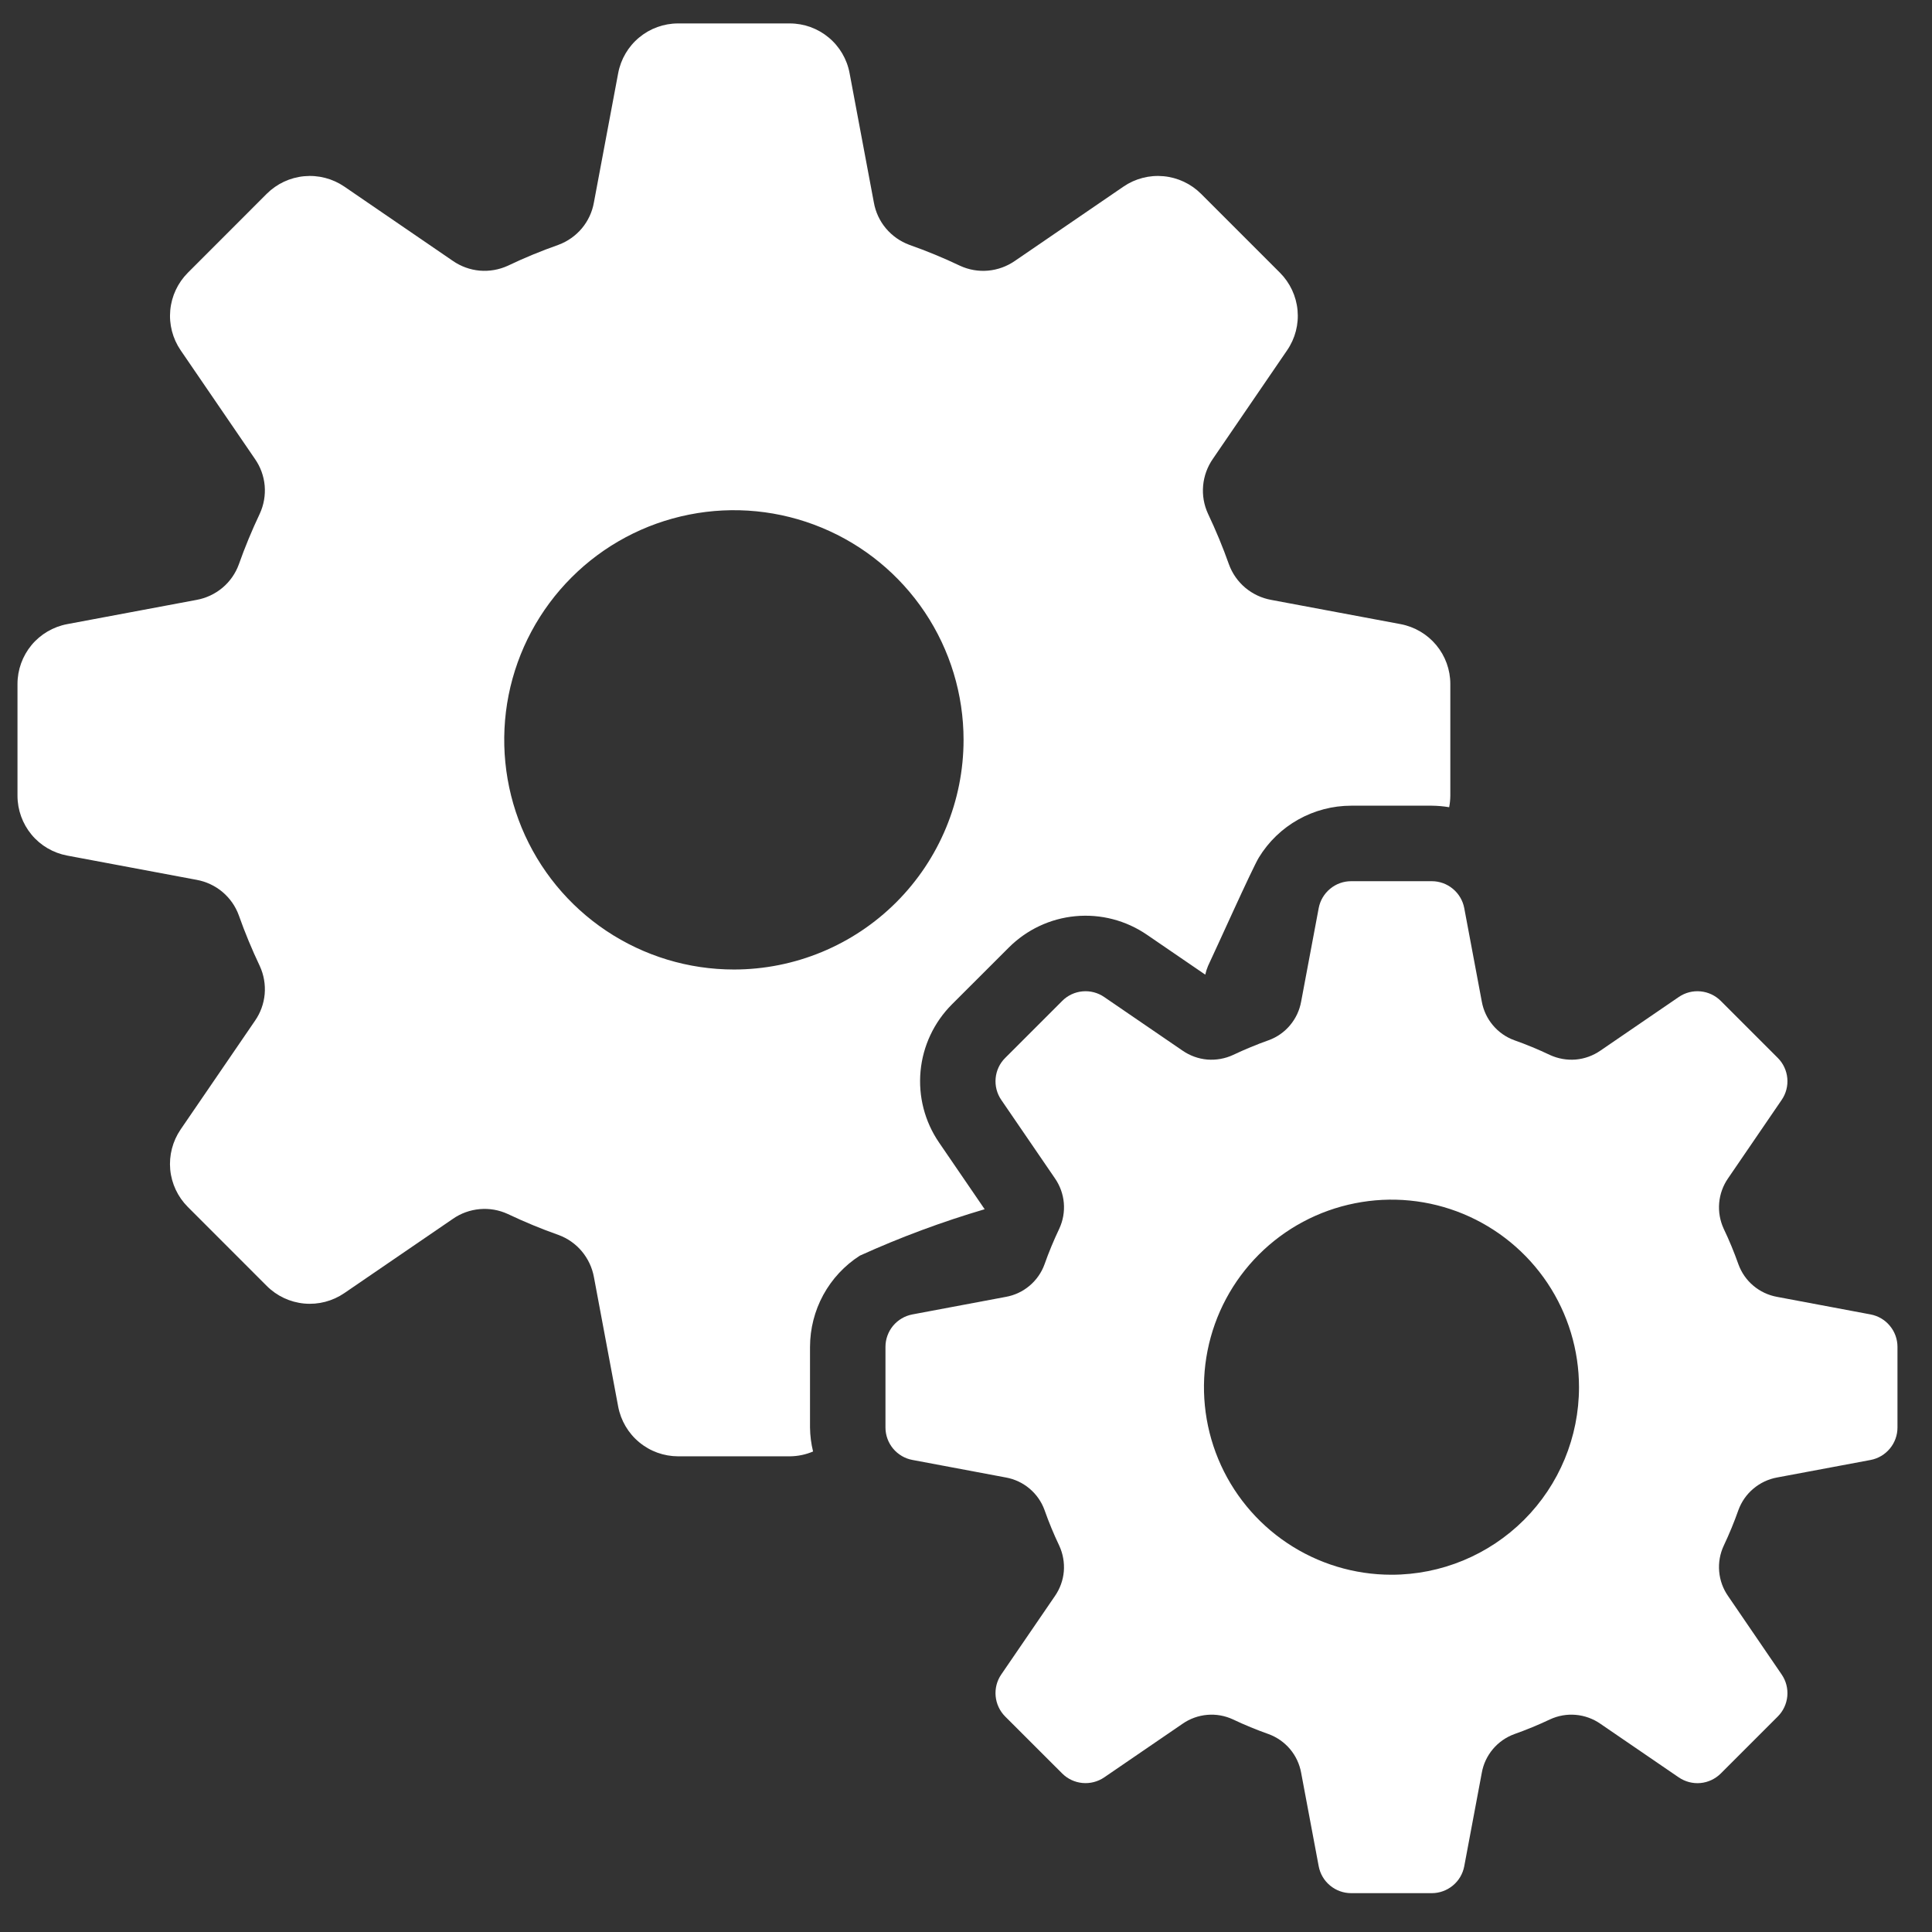
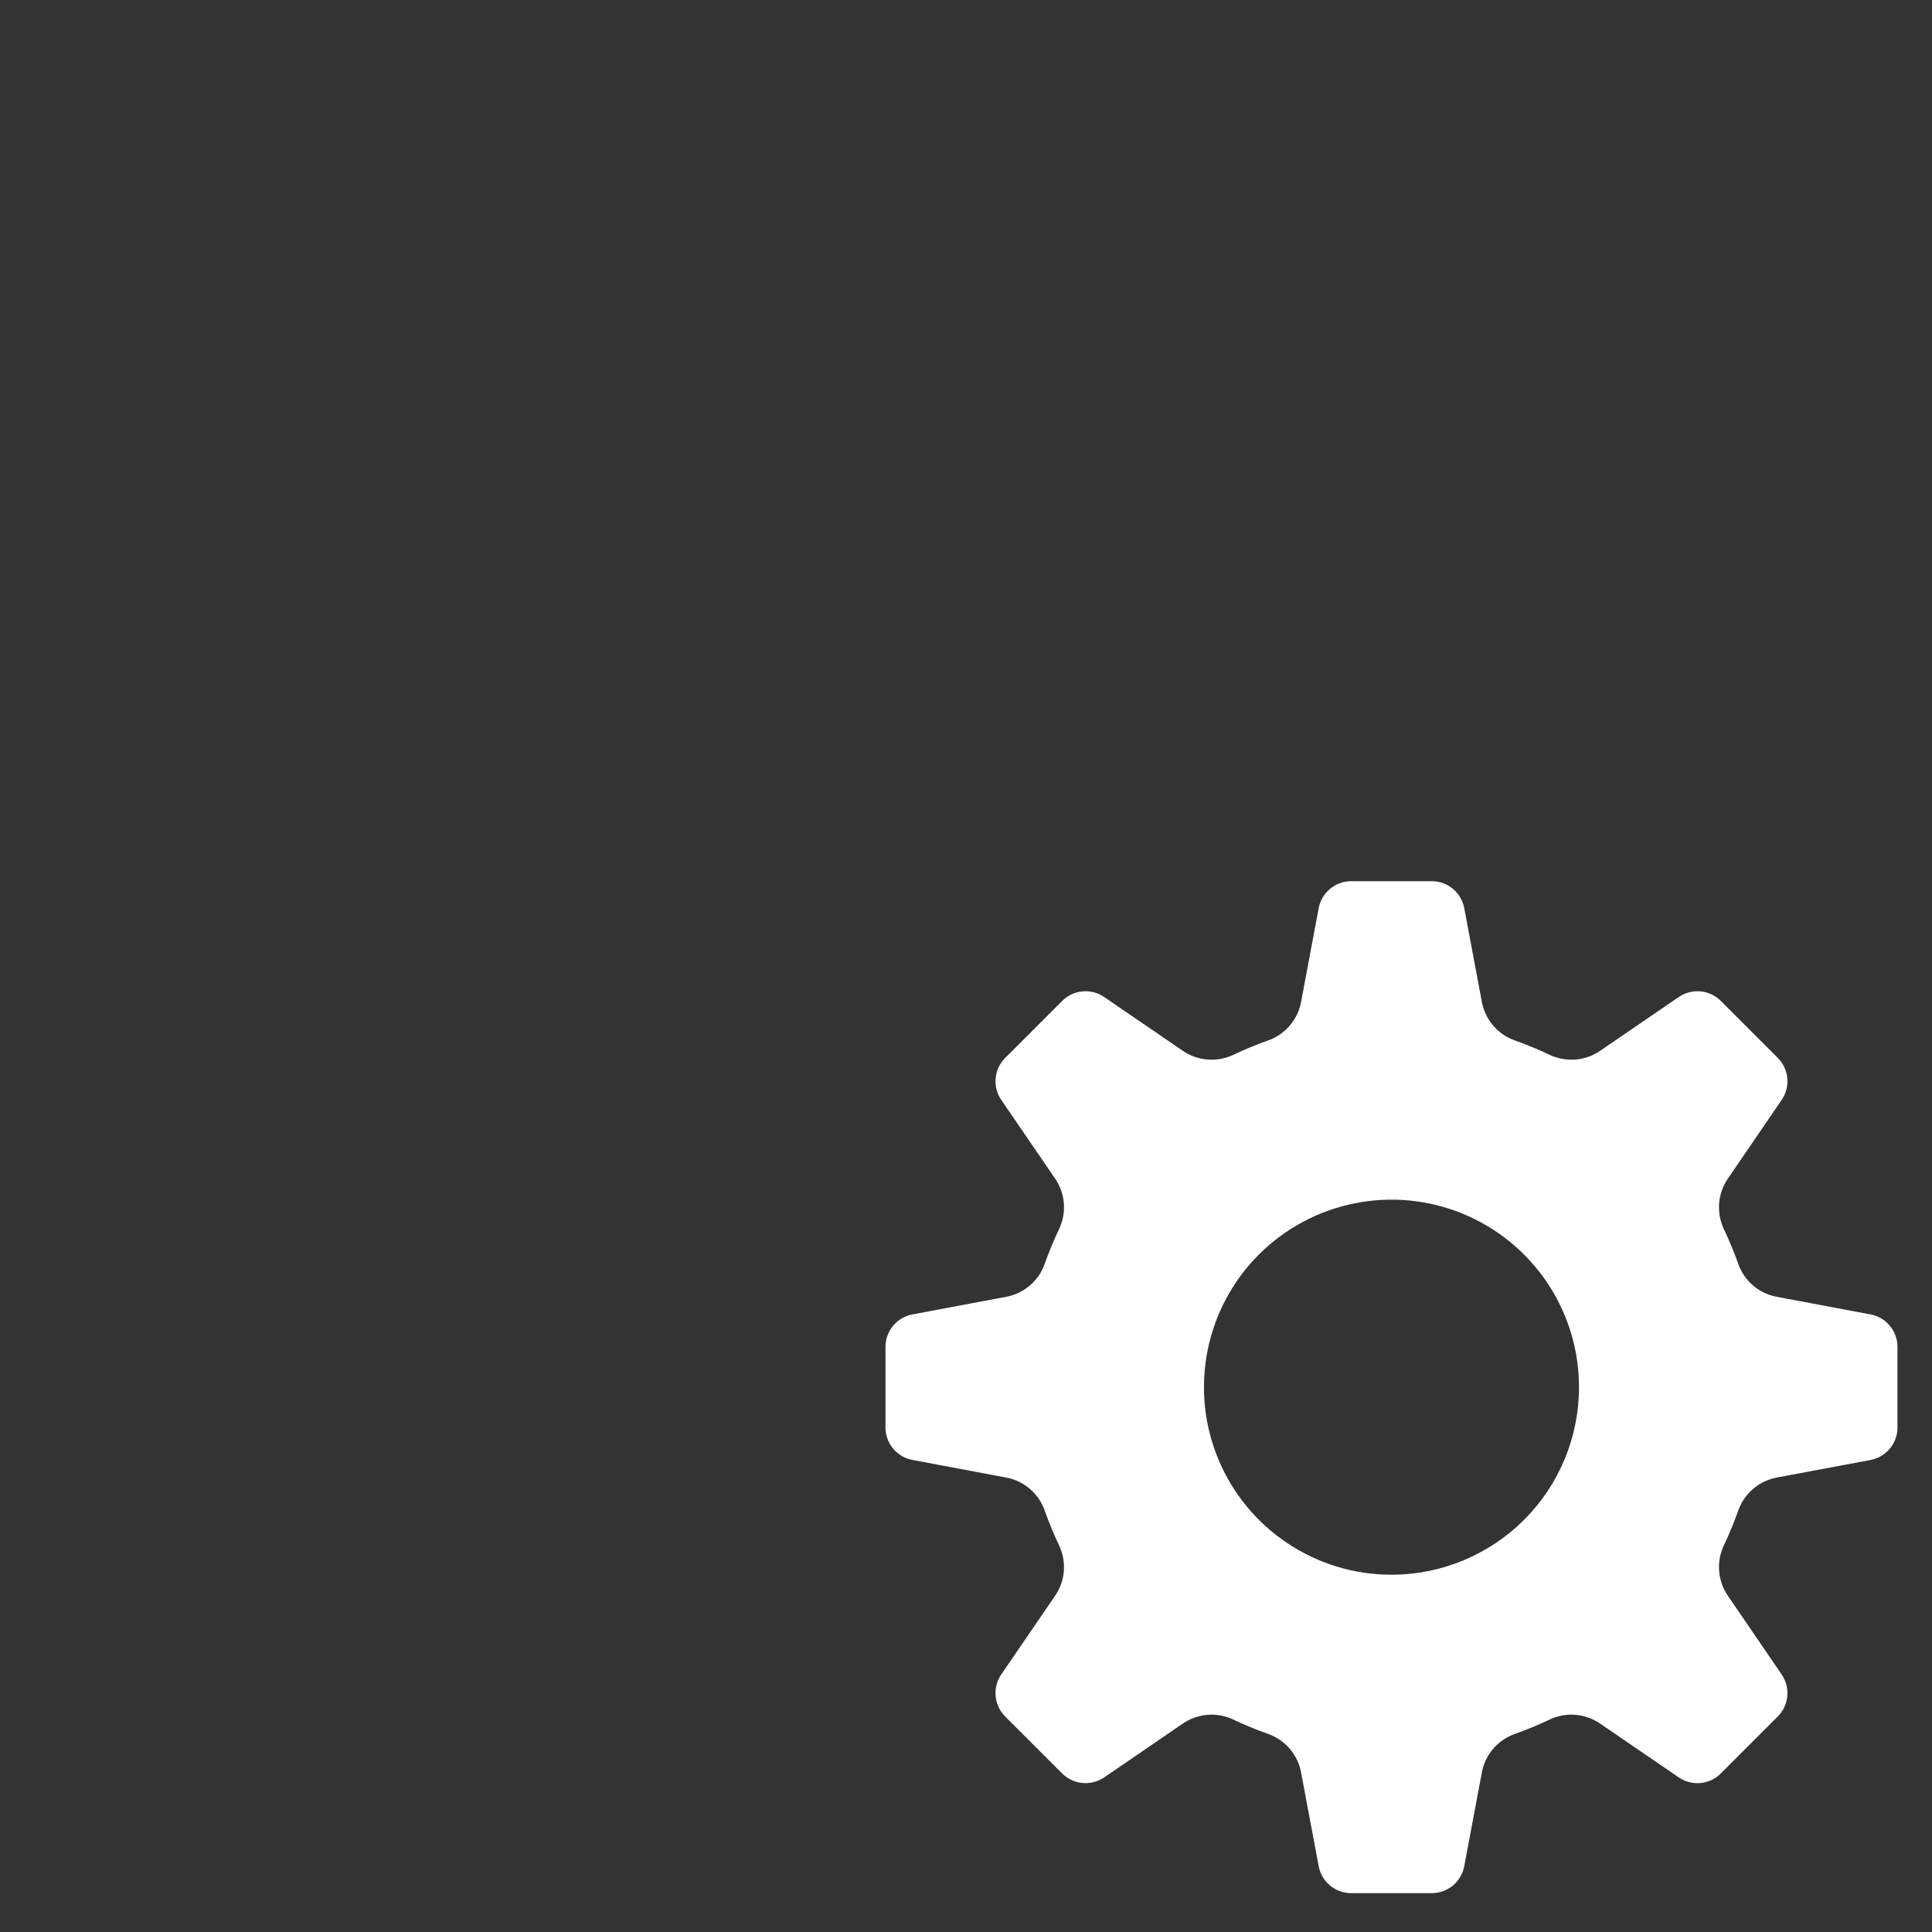
<svg xmlns="http://www.w3.org/2000/svg" width="38" height="38" viewBox="0 0 38 38" fill="none">
  <rect x="0" y="0" width="38" height="38" fill="#333333" stroke="none" />
-   <path d="M18.469 22.471C18.188 22.06 18.06 21.564 18.106 21.069C18.152 20.573 18.37 20.109 18.721 19.757L19.843 18.636C20.195 18.284 20.659 18.066 21.154 18.02C21.65 17.974 22.146 18.103 22.557 18.384L23.706 19.17C23.719 19.112 23.737 19.055 23.76 19C23.913 18.679 24.634 17.071 24.761 16.865C24.951 16.554 25.218 16.297 25.536 16.119C25.854 15.941 26.212 15.847 26.576 15.847H28.162C28.276 15.848 28.39 15.858 28.503 15.877C28.518 15.803 28.525 15.727 28.526 15.651V13.453C28.526 13.174 28.428 12.903 28.25 12.689C28.071 12.474 27.823 12.328 27.549 12.276L25.002 11.799C24.815 11.765 24.64 11.683 24.494 11.561C24.348 11.438 24.237 11.28 24.172 11.101C24.052 10.762 23.914 10.43 23.76 10.105C23.68 9.932 23.647 9.742 23.664 9.552C23.681 9.363 23.747 9.182 23.855 9.026L25.317 6.888C25.475 6.657 25.547 6.379 25.521 6.101C25.495 5.823 25.373 5.563 25.176 5.365L23.622 3.811C23.424 3.614 23.164 3.492 22.886 3.466C22.608 3.44 22.329 3.512 22.099 3.669L19.961 5.132C19.805 5.24 19.623 5.306 19.434 5.323C19.245 5.34 19.055 5.307 18.882 5.227C18.557 5.072 18.224 4.935 17.884 4.815C17.706 4.749 17.548 4.638 17.425 4.492C17.303 4.347 17.221 4.171 17.188 3.984L16.71 1.438C16.659 1.163 16.513 0.915 16.298 0.737C16.084 0.559 15.813 0.461 15.534 0.461H13.336C13.057 0.461 12.786 0.559 12.572 0.737C12.357 0.915 12.211 1.163 12.159 1.438L11.681 3.984C11.648 4.171 11.566 4.346 11.444 4.492C11.321 4.638 11.163 4.749 10.985 4.815C10.645 4.935 10.312 5.072 9.988 5.227C9.815 5.306 9.625 5.339 9.435 5.323C9.246 5.306 9.064 5.24 8.908 5.132L6.771 3.669C6.54 3.512 6.262 3.44 5.983 3.466C5.705 3.492 5.445 3.614 5.247 3.811L3.694 5.365C3.497 5.563 3.375 5.823 3.349 6.101C3.323 6.379 3.395 6.657 3.552 6.888L5.014 9.026C5.123 9.182 5.189 9.363 5.206 9.553C5.222 9.742 5.189 9.932 5.109 10.105C4.955 10.43 4.817 10.763 4.697 11.102C4.632 11.28 4.521 11.439 4.375 11.561C4.229 11.683 4.054 11.765 3.867 11.799L1.321 12.276C1.046 12.328 0.798 12.474 0.62 12.688C0.442 12.903 0.344 13.174 0.344 13.453V15.651C0.344 15.93 0.442 16.201 0.62 16.416C0.798 16.631 1.046 16.776 1.321 16.828L3.866 17.305C4.054 17.339 4.229 17.421 4.375 17.543C4.521 17.666 4.632 17.824 4.697 18.003C4.817 18.342 4.955 18.675 5.109 18.999C5.189 19.172 5.222 19.362 5.206 19.552C5.189 19.741 5.123 19.923 5.014 20.079L3.552 22.216C3.395 22.447 3.323 22.725 3.348 23.003C3.374 23.281 3.497 23.542 3.694 23.739L5.247 25.293C5.445 25.491 5.705 25.613 5.984 25.639C6.262 25.665 6.54 25.592 6.771 25.435L8.908 23.973C9.064 23.864 9.246 23.799 9.435 23.782C9.625 23.765 9.815 23.798 9.988 23.878C10.313 24.032 10.645 24.17 10.985 24.29C11.163 24.355 11.322 24.466 11.444 24.612C11.566 24.758 11.648 24.933 11.682 25.12L12.159 27.667C12.211 27.941 12.357 28.189 12.572 28.367C12.787 28.546 13.057 28.643 13.336 28.644H15.534C15.691 28.643 15.847 28.611 15.992 28.549C15.954 28.394 15.934 28.236 15.932 28.077V26.491C15.933 26.134 16.022 25.783 16.193 25.469C16.364 25.156 16.611 24.89 16.912 24.697C17.708 24.336 18.528 24.031 19.367 23.784L18.469 22.471ZM14.435 19.069C13.541 19.069 12.668 18.804 11.925 18.308C11.182 17.812 10.603 17.106 10.261 16.281C9.92 15.455 9.83 14.547 10.004 13.671C10.179 12.794 10.609 11.99 11.241 11.358C11.872 10.726 12.677 10.296 13.553 10.122C14.43 9.947 15.338 10.037 16.163 10.379C16.989 10.721 17.694 11.3 18.191 12.043C18.687 12.785 18.952 13.659 18.952 14.552C18.952 15.75 18.476 16.899 17.629 17.746C16.782 18.593 15.633 19.069 14.435 19.069Z" fill="white" />
  <path d="M36.791 25.853L34.954 25.508C34.782 25.477 34.621 25.402 34.487 25.289C34.353 25.177 34.252 25.031 34.192 24.866C34.108 24.629 34.012 24.395 33.903 24.168C33.83 24.009 33.799 23.835 33.814 23.661C33.829 23.487 33.889 23.32 33.989 23.176L35.043 21.634C35.129 21.509 35.168 21.358 35.154 21.207C35.14 21.056 35.074 20.915 34.967 20.808L33.846 19.687C33.738 19.579 33.597 19.513 33.446 19.499C33.295 19.485 33.144 19.524 33.019 19.61L31.477 20.665C31.334 20.764 31.166 20.825 30.992 20.84C30.819 20.854 30.644 20.823 30.485 20.75C30.258 20.642 30.025 20.545 29.787 20.461C29.622 20.402 29.477 20.3 29.364 20.166C29.251 20.032 29.176 19.872 29.145 19.699L28.8 17.862C28.772 17.713 28.693 17.579 28.576 17.482C28.46 17.385 28.313 17.332 28.161 17.332H26.576C26.424 17.332 26.277 17.385 26.161 17.482C26.044 17.579 25.965 17.713 25.937 17.862L25.592 19.699C25.561 19.872 25.486 20.032 25.373 20.166C25.261 20.3 25.115 20.402 24.95 20.461C24.713 20.545 24.48 20.642 24.252 20.75C24.094 20.823 23.919 20.854 23.745 20.84C23.571 20.825 23.404 20.764 23.26 20.665L21.718 19.61C21.593 19.524 21.442 19.485 21.291 19.499C21.14 19.513 20.999 19.579 20.892 19.687L19.771 20.808C19.663 20.915 19.597 21.056 19.583 21.207C19.569 21.358 19.608 21.509 19.694 21.634L20.749 23.176C20.848 23.319 20.909 23.486 20.924 23.66C20.939 23.834 20.908 24.009 20.834 24.168C20.726 24.395 20.629 24.628 20.545 24.866C20.486 25.03 20.384 25.176 20.25 25.289C20.116 25.402 19.956 25.477 19.783 25.508L17.946 25.853C17.797 25.881 17.663 25.96 17.566 26.076C17.469 26.193 17.416 26.34 17.416 26.491V28.077C17.416 28.228 17.469 28.375 17.566 28.492C17.663 28.608 17.797 28.688 17.946 28.715L19.783 29.06C19.955 29.091 20.116 29.166 20.25 29.279C20.384 29.392 20.486 29.538 20.545 29.702C20.629 29.94 20.725 30.173 20.834 30.401C20.907 30.559 20.938 30.734 20.924 30.908C20.909 31.082 20.848 31.249 20.749 31.392L19.694 32.934C19.608 33.059 19.569 33.21 19.583 33.361C19.597 33.512 19.663 33.653 19.77 33.761L20.892 34.882C20.999 34.989 21.14 35.055 21.291 35.069C21.442 35.083 21.593 35.044 21.718 34.959L23.26 33.904C23.404 33.804 23.571 33.744 23.745 33.729C23.919 33.714 24.093 33.745 24.252 33.819C24.479 33.927 24.713 34.023 24.95 34.107C25.115 34.167 25.26 34.269 25.373 34.402C25.486 34.536 25.561 34.697 25.592 34.869L25.937 36.706C25.965 36.855 26.044 36.99 26.161 37.086C26.277 37.183 26.424 37.236 26.576 37.236H28.161C28.313 37.236 28.459 37.183 28.576 37.086C28.693 36.99 28.772 36.855 28.8 36.706L29.145 34.869C29.175 34.697 29.251 34.536 29.364 34.402C29.476 34.269 29.622 34.167 29.787 34.107C30.024 34.023 30.257 33.927 30.485 33.819C30.643 33.745 30.818 33.714 30.992 33.729C31.166 33.744 31.333 33.804 31.477 33.904L33.019 34.959C33.144 35.044 33.295 35.084 33.446 35.07C33.597 35.056 33.738 34.989 33.846 34.882L34.967 33.761C35.074 33.654 35.14 33.513 35.154 33.362C35.168 33.211 35.129 33.06 35.043 32.935L33.989 31.392C33.889 31.249 33.829 31.082 33.814 30.908C33.799 30.734 33.83 30.559 33.904 30.401C34.012 30.173 34.108 29.94 34.192 29.702C34.252 29.538 34.353 29.392 34.487 29.28C34.621 29.167 34.782 29.091 34.954 29.06L36.791 28.716C36.94 28.688 37.074 28.609 37.171 28.492C37.268 28.376 37.321 28.229 37.321 28.077V26.492C37.321 26.34 37.268 26.193 37.171 26.077C37.075 25.96 36.94 25.881 36.791 25.853ZM27.369 30.973C26.639 30.973 25.926 30.757 25.319 30.351C24.713 29.946 24.24 29.37 23.961 28.696C23.682 28.022 23.609 27.28 23.751 26.565C23.893 25.849 24.244 25.192 24.76 24.676C25.276 24.16 25.933 23.809 26.649 23.667C27.365 23.524 28.106 23.597 28.78 23.876C29.454 24.156 30.03 24.628 30.436 25.235C30.841 25.842 31.057 26.555 31.057 27.284C31.057 28.263 30.669 29.201 29.977 29.893C29.285 30.584 28.347 30.973 27.369 30.973Z" fill="white" />
</svg>